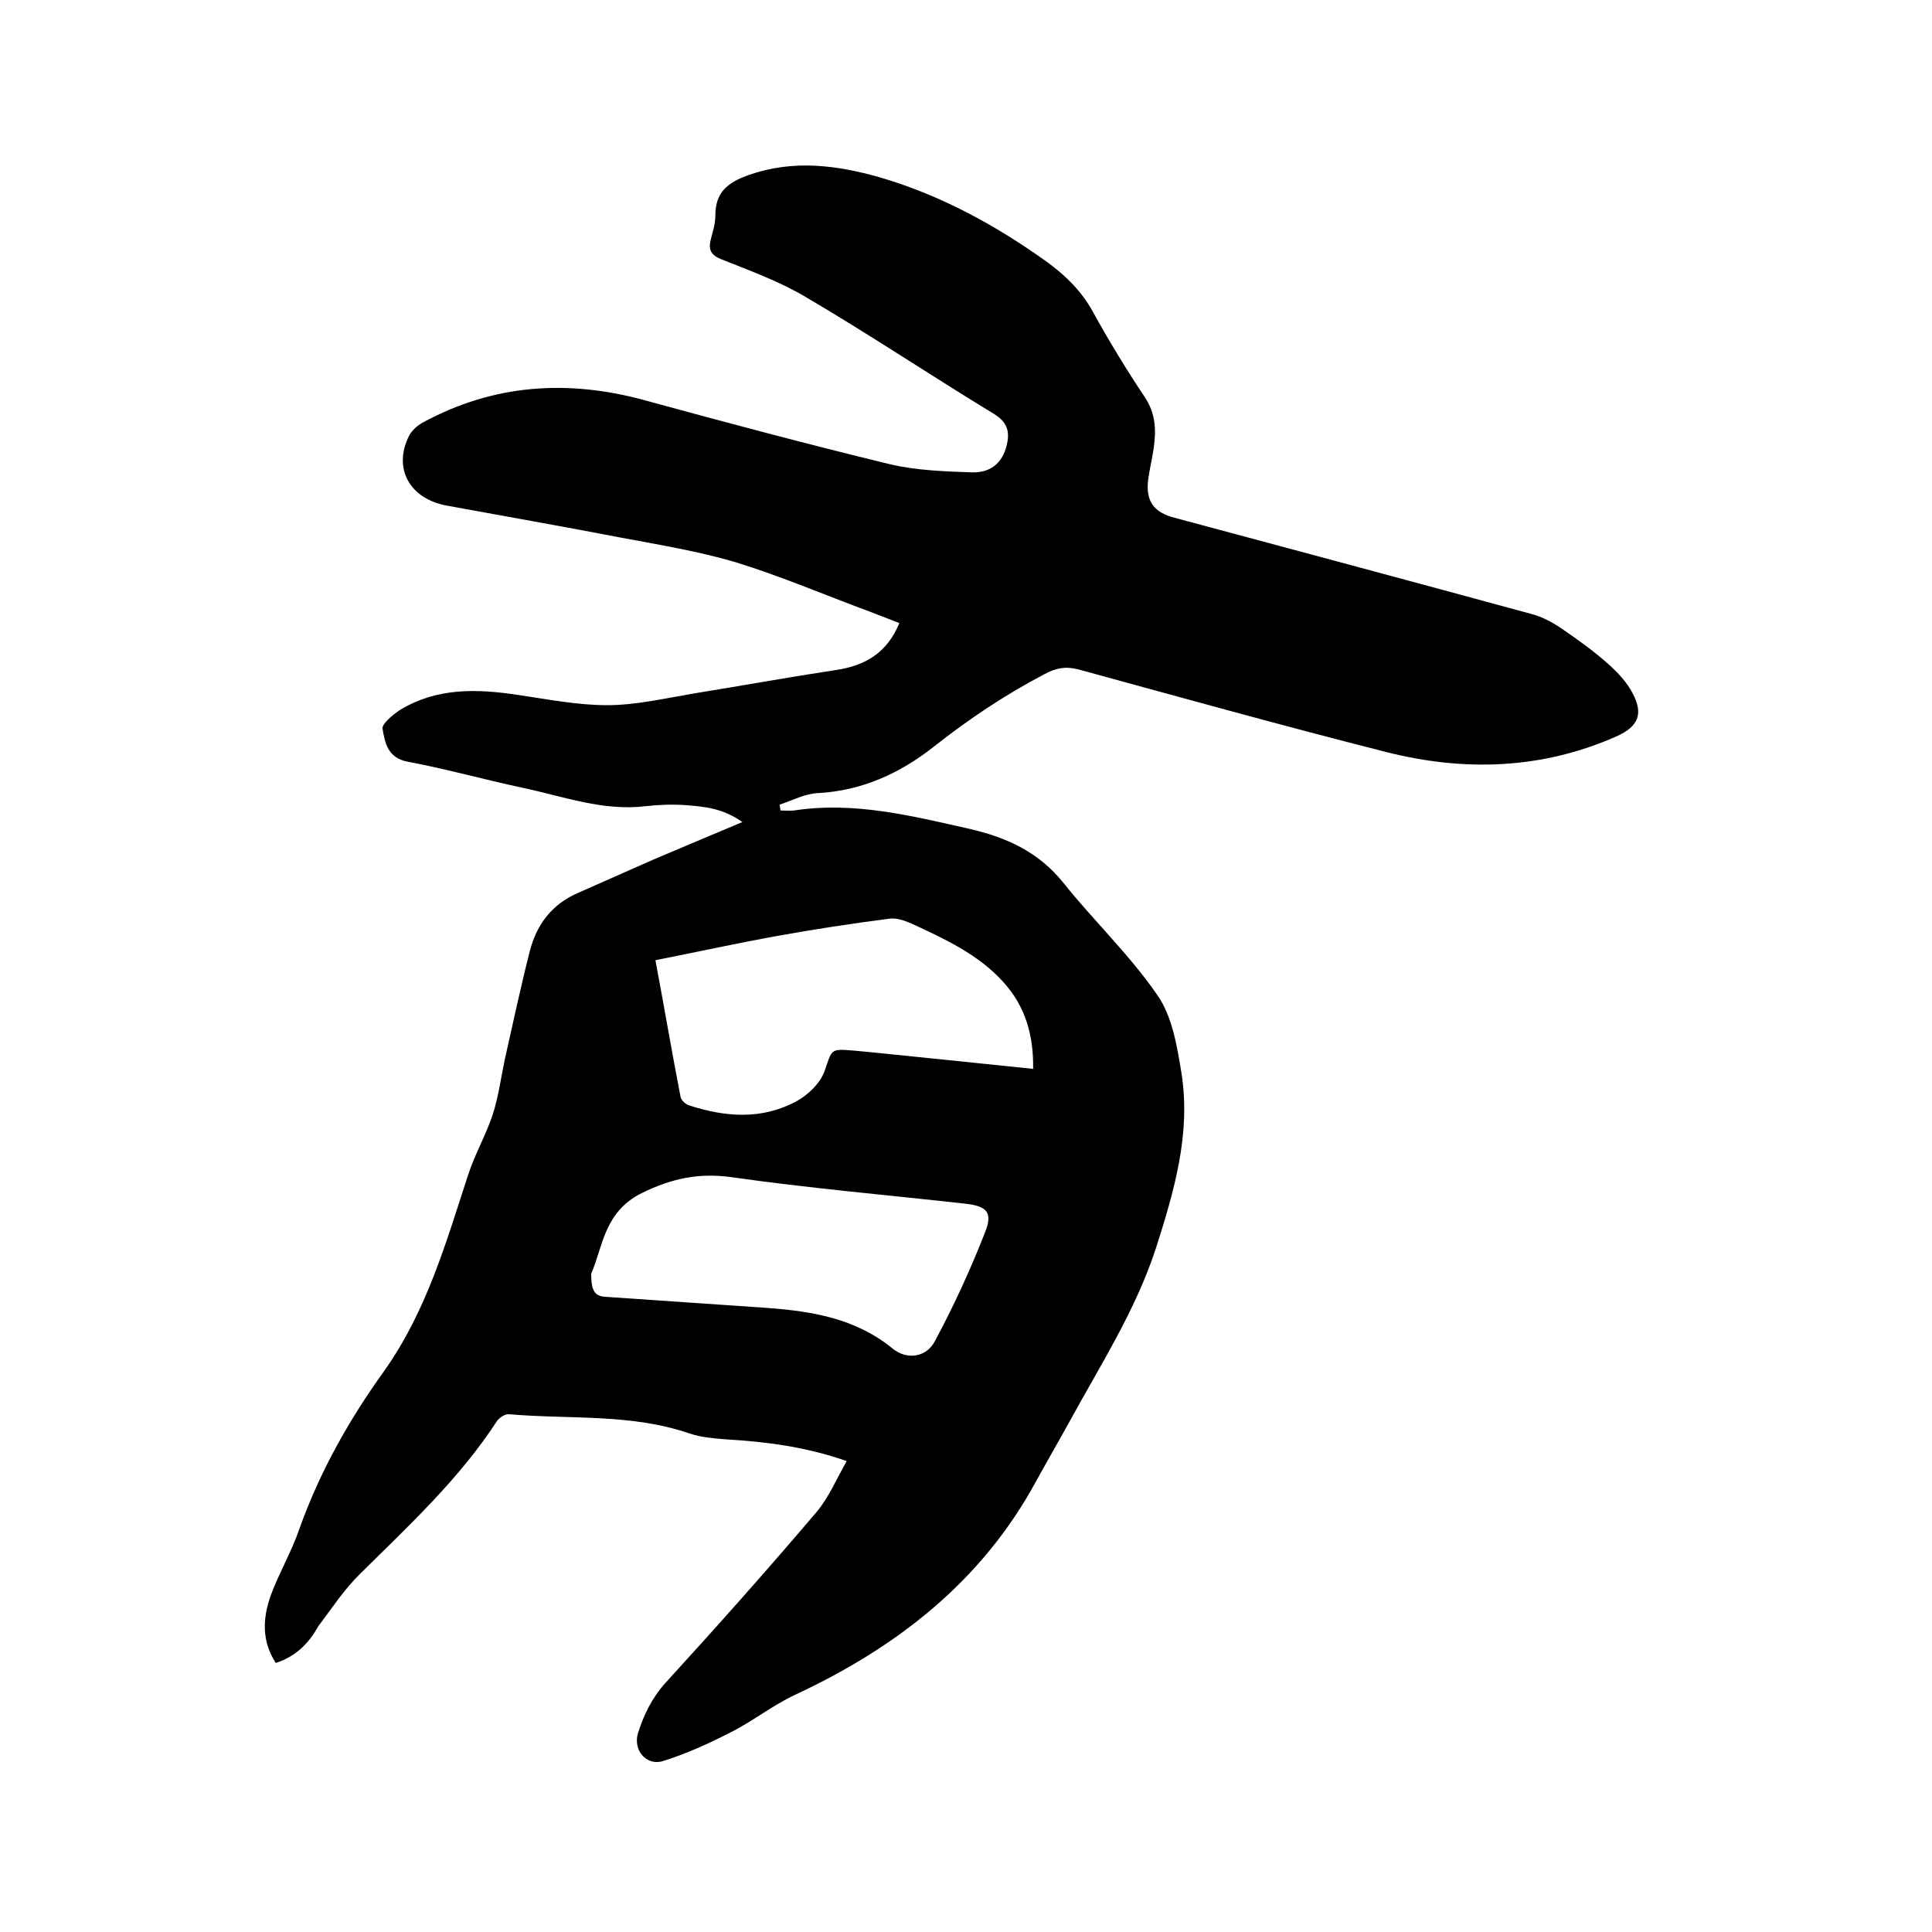
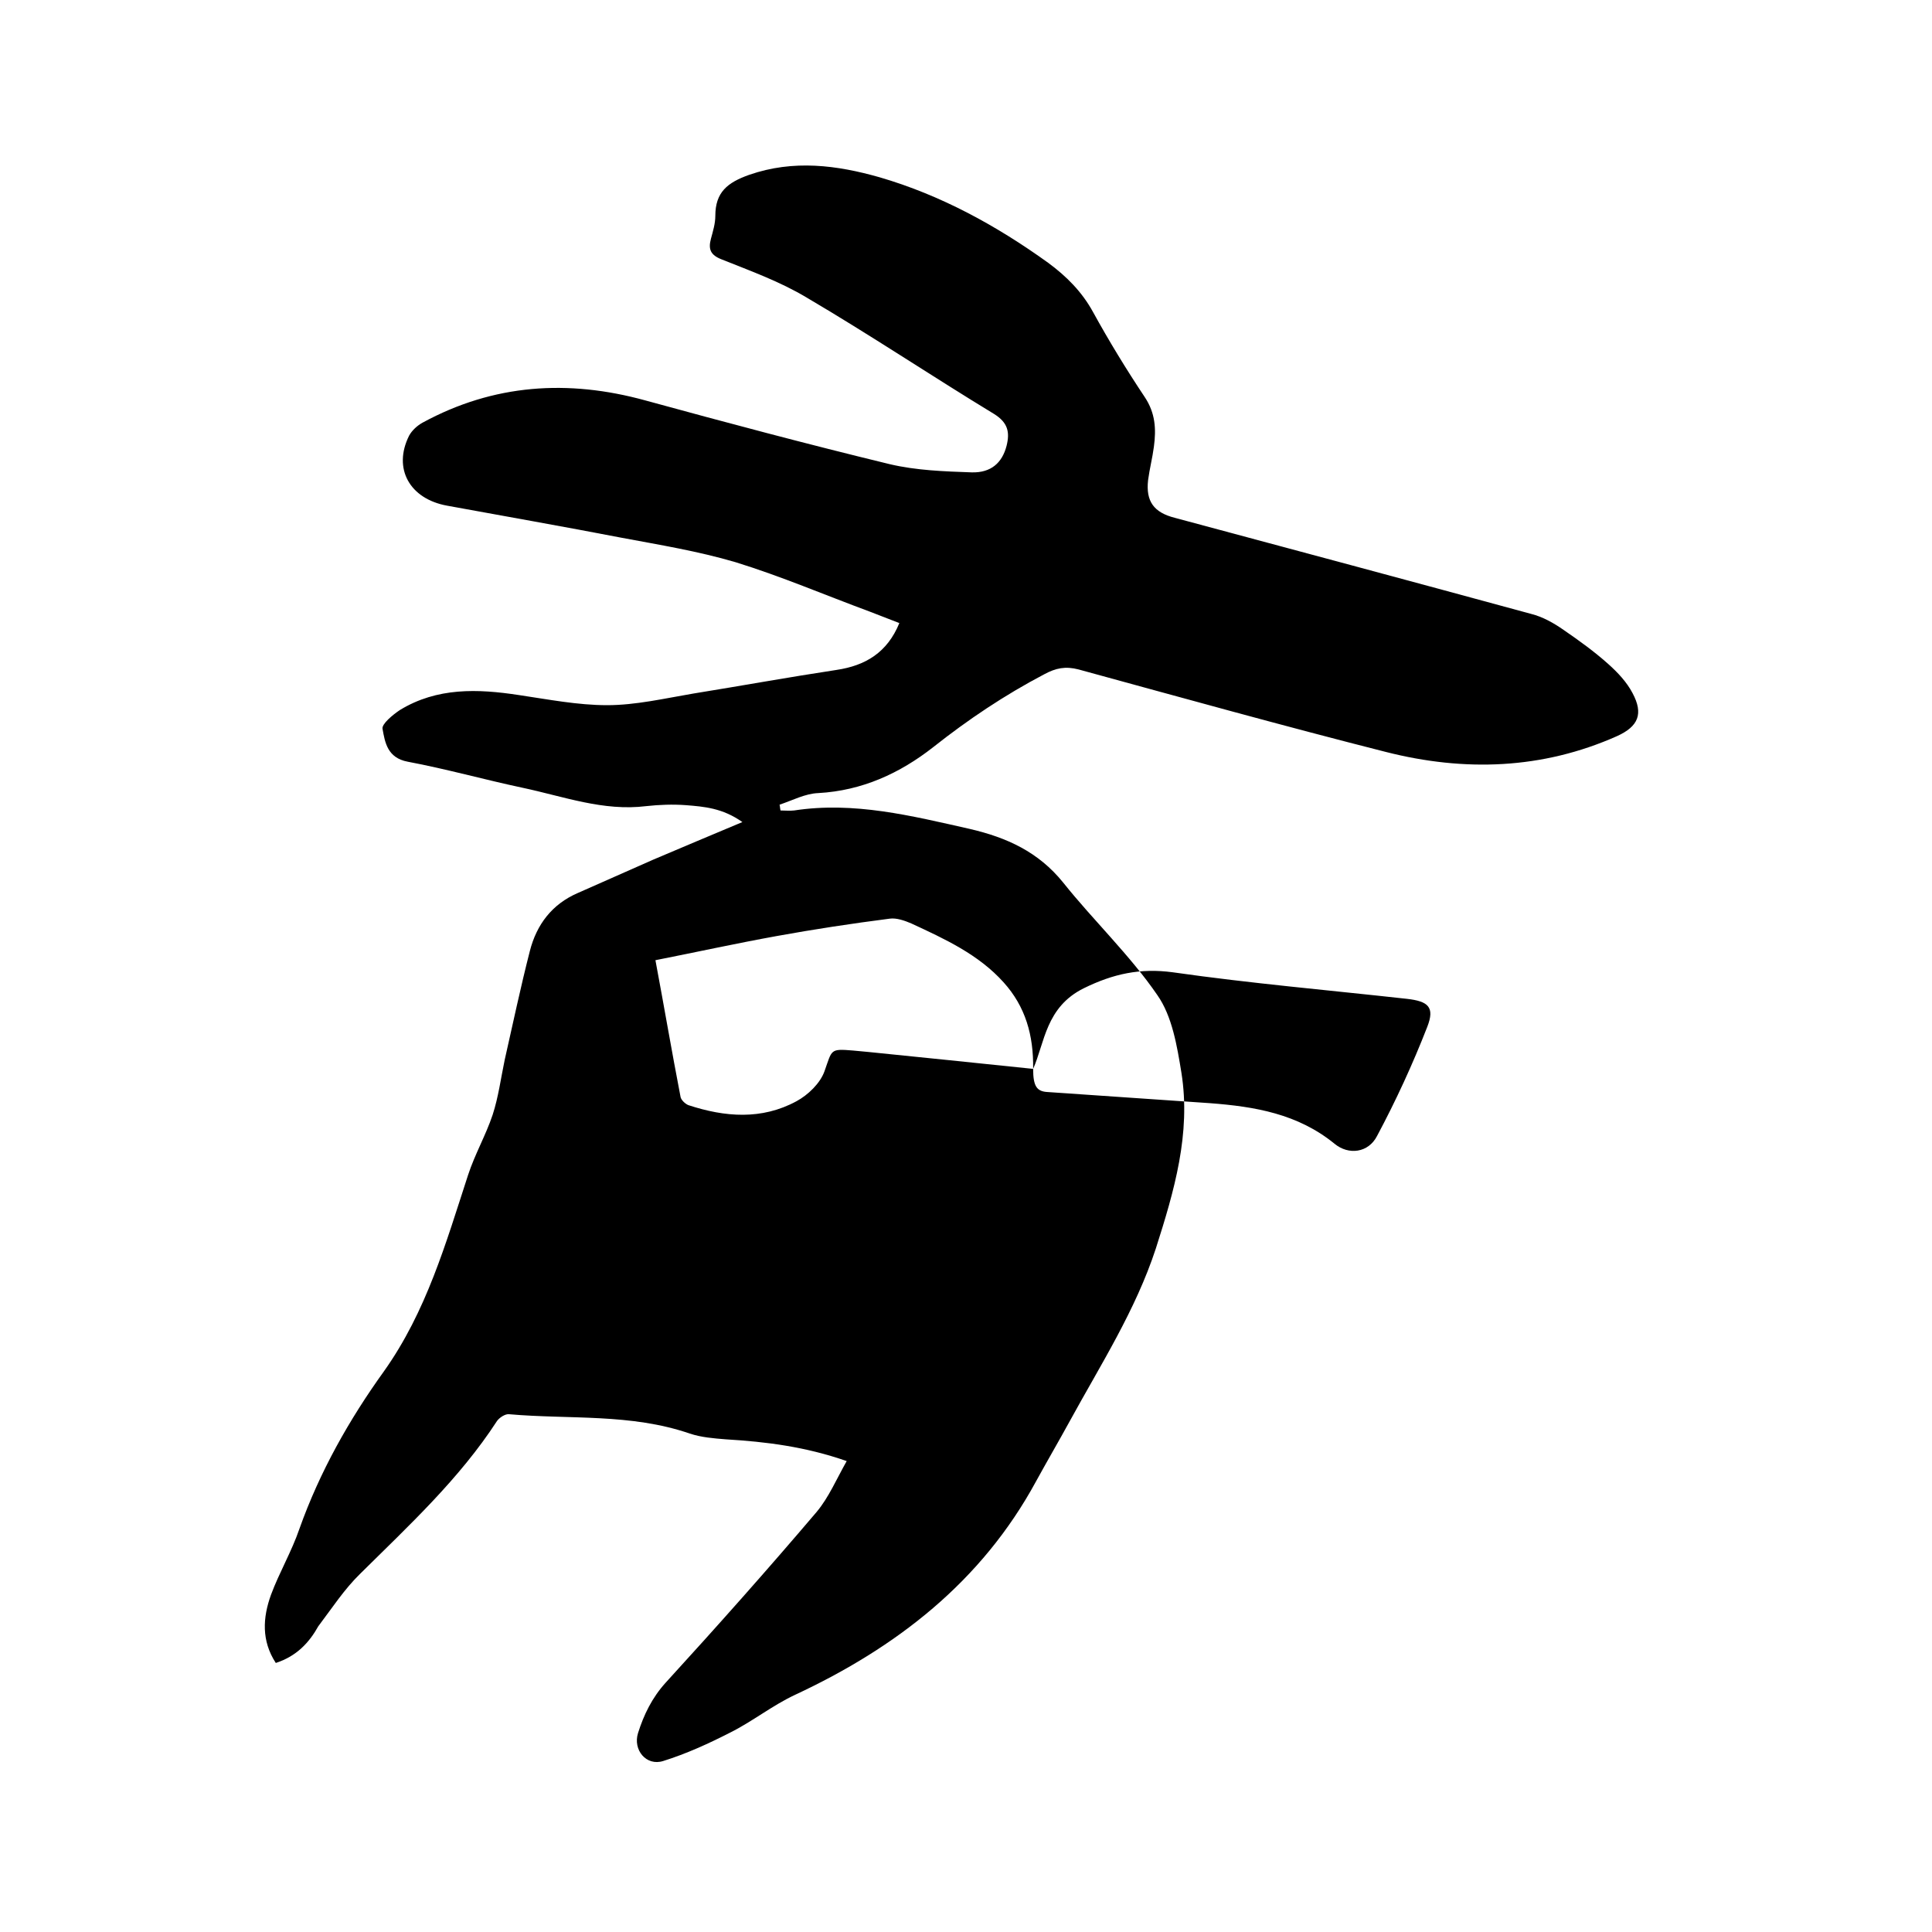
<svg xmlns="http://www.w3.org/2000/svg" enable-background="new 0 0 400 400" viewBox="0 0 400 400">
-   <path d="m57.1 344.3c-3-4.6-2.7-9.4-1-14.1 1.7-4.6 4.3-9 5.9-13.7 4.2-11.8 10.3-22.6 17.5-32.6 8.8-12.4 12.8-26.5 17.4-40.6 1.4-4.3 3.7-8.3 5.1-12.5 1.2-3.7 1.7-7.6 2.5-11.4 1.7-7.5 3.3-15.1 5.2-22.5 1.4-5.5 4.6-9.7 9.9-12 5.2-2.3 10.4-4.6 15.6-6.9 5.9-2.5 11.8-5 18.5-7.8-4.1-2.9-7.9-3.2-11.7-3.5-2.7-.2-5.5-.1-8.2.2-8.9 1.1-17.1-2-25.6-3.8-8-1.7-15.8-3.9-23.8-5.4-4.2-.8-4.7-4-5.2-6.8-.2-1 2.1-2.9 3.6-3.9 7.7-4.7 16.1-4.4 24.6-3.1 6.1.9 12.2 2.1 18.3 2.1 5.9 0 11.9-1.4 17.8-2.4 9.9-1.6 19.8-3.4 29.7-4.9 6-.9 10.5-3.6 13-9.7-2.1-.8-4.1-1.6-6.2-2.4-9.2-3.4-18.3-7.3-27.7-10.2-7.8-2.3-15.8-3.6-23.8-5.1-11.9-2.3-23.9-4.4-35.9-6.6-7.8-1.4-11.3-7.7-7.9-14.5.6-1.1 1.7-2.1 2.8-2.7 14.7-8 30.1-9 46.1-4.6 16.8 4.6 33.7 9.1 50.6 13.2 5.5 1.3 11.3 1.5 17 1.7 4 .1 6.3-2 7.2-5.5.7-2.8.3-4.8-2.6-6.6-13-7.9-25.7-16.4-38.8-24.1-5.5-3.3-11.6-5.5-17.6-7.9-2.3-.9-2.8-2.1-2.2-4.3.4-1.5.9-3.1.9-4.7 0-4.9 2.5-6.9 7-8.5 9.2-3.2 18.2-2 27 .5 12.7 3.7 24.2 10 34.9 17.7 3.8 2.8 7 6 9.3 10.2 3.3 6 6.9 11.9 10.7 17.6 2.2 3.3 2.4 6.6 1.9 10.3-.3 2.3-.9 4.6-1.2 6.9-.5 4.4 1.2 6.7 5.5 7.8 24.6 6.6 49.2 13.2 73.8 19.9 2.4.6 4.7 1.9 6.7 3.3 3.2 2.2 6.4 4.5 9.3 7.1 1.9 1.7 3.8 3.7 5 6 2.3 4.3 1.2 6.9-3.2 8.9-15.5 6.9-31.6 7.4-47.8 3.3-21.3-5.4-42.5-11.3-63.7-17.1-2.7-.7-4.7-.3-7.1 1-8.2 4.3-15.8 9.4-23 15.1-6.9 5.4-14.7 9-23.8 9.5-2.7.1-5.3 1.5-8 2.4.1.4.1.8.2 1.2.9 0 1.9.1 2.8 0 12.4-1.9 24.3 1.1 36.3 3.8 7.8 1.8 14.3 4.8 19.4 11.1 6.3 7.9 13.8 15 19.5 23.3 3.1 4.4 4.1 10.6 5 16.1 2 12.6-1.5 24.5-5.3 36.4-4.2 12.8-11.4 24-17.8 35.7-2.3 4.2-4.7 8.3-7 12.5-11.3 20.8-28.9 34.4-49.9 44.2-4.7 2.2-8.8 5.5-13.4 7.8-4.5 2.3-9.1 4.4-13.9 5.9-3.5 1.1-6.3-2.3-5.2-5.8 1.2-3.8 2.9-7.3 5.7-10.4 10.6-11.6 21.1-23.4 31.3-35.4 2.5-3 4.1-6.8 6.2-10.5-8.6-3-16.7-4-25-4.5-2.5-.2-5.1-.4-7.5-1.2-12.2-4.2-24.9-2.9-37.4-4-.8-.1-2 .7-2.5 1.4-7.8 12-18.2 21.6-28.3 31.6-3.3 3.2-5.9 7.2-8.7 10.9-1.9 3.4-4.5 6.2-8.8 7.6zm156.8-123c.1-7-1.6-12.9-6.1-17.9-5.2-5.8-12.2-9-19.1-12.2-1.4-.6-3.1-1.2-4.5-1-7.8 1-15.7 2.2-23.4 3.6-8.3 1.5-16.5 3.3-25.1 5 1.8 9.6 3.4 19 5.2 28.3.1.6.9 1.4 1.6 1.7 7.6 2.5 15.2 3.1 22.4-.8 2.4-1.3 4.9-3.7 5.8-6.2 1.6-4.5 1.1-4.7 5.9-4.3 1.1.1 2.1.2 3.2.3 11.1 1.1 22.4 2.3 34.1 3.5zm-91.5 42.4c0 3.7.8 4.7 3.1 4.8 11.2.8 22.3 1.5 33.5 2.3 9.3.7 18.2 2.2 25.8 8.4 2.9 2.4 7 1.9 8.8-1.6 3.9-7.3 7.4-14.9 10.4-22.6 1.6-4.1.2-5.3-4.2-5.8-16.2-1.8-32.4-3.2-48.5-5.5-6.7-.9-12.3.3-18.4 3.3-7.9 3.9-8.1 11.3-10.5 16.7z" />
+   <path d="m57.1 344.3c-3-4.6-2.7-9.4-1-14.1 1.7-4.6 4.3-9 5.9-13.7 4.2-11.8 10.3-22.6 17.5-32.6 8.8-12.4 12.8-26.5 17.4-40.6 1.4-4.3 3.7-8.3 5.1-12.5 1.2-3.7 1.7-7.6 2.5-11.4 1.7-7.5 3.3-15.1 5.2-22.5 1.4-5.5 4.6-9.7 9.9-12 5.2-2.3 10.4-4.6 15.6-6.9 5.9-2.5 11.8-5 18.5-7.8-4.1-2.9-7.9-3.2-11.7-3.5-2.7-.2-5.5-.1-8.2.2-8.9 1.1-17.1-2-25.6-3.8-8-1.7-15.8-3.9-23.8-5.4-4.2-.8-4.7-4-5.2-6.8-.2-1 2.1-2.9 3.6-3.9 7.7-4.7 16.1-4.4 24.6-3.1 6.1.9 12.2 2.1 18.3 2.1 5.9 0 11.9-1.4 17.8-2.4 9.9-1.6 19.8-3.4 29.7-4.9 6-.9 10.5-3.6 13-9.7-2.1-.8-4.1-1.6-6.2-2.4-9.2-3.4-18.3-7.3-27.7-10.2-7.8-2.3-15.8-3.6-23.8-5.1-11.9-2.3-23.9-4.4-35.9-6.6-7.8-1.4-11.3-7.7-7.9-14.5.6-1.1 1.7-2.1 2.8-2.7 14.7-8 30.1-9 46.1-4.6 16.8 4.6 33.7 9.1 50.6 13.2 5.5 1.3 11.3 1.5 17 1.7 4 .1 6.3-2 7.2-5.5.7-2.8.3-4.8-2.6-6.6-13-7.9-25.7-16.4-38.8-24.1-5.5-3.3-11.6-5.5-17.6-7.9-2.3-.9-2.8-2.1-2.2-4.3.4-1.5.9-3.1.9-4.7 0-4.9 2.5-6.9 7-8.5 9.2-3.2 18.2-2 27 .5 12.7 3.7 24.2 10 34.9 17.7 3.8 2.8 7 6 9.3 10.2 3.3 6 6.9 11.9 10.7 17.6 2.2 3.3 2.4 6.6 1.9 10.3-.3 2.3-.9 4.6-1.2 6.9-.5 4.4 1.2 6.7 5.5 7.8 24.6 6.6 49.2 13.2 73.8 19.9 2.4.6 4.7 1.9 6.7 3.3 3.2 2.2 6.4 4.5 9.3 7.1 1.9 1.7 3.8 3.7 5 6 2.3 4.3 1.2 6.9-3.2 8.9-15.5 6.9-31.6 7.4-47.8 3.3-21.3-5.4-42.5-11.3-63.7-17.1-2.7-.7-4.7-.3-7.1 1-8.2 4.3-15.8 9.4-23 15.1-6.9 5.4-14.7 9-23.8 9.5-2.7.1-5.3 1.5-8 2.4.1.4.1.8.2 1.2.9 0 1.9.1 2.8 0 12.4-1.9 24.3 1.1 36.3 3.8 7.8 1.8 14.3 4.8 19.4 11.1 6.3 7.9 13.8 15 19.5 23.3 3.1 4.4 4.1 10.6 5 16.1 2 12.6-1.5 24.5-5.3 36.4-4.2 12.8-11.4 24-17.8 35.7-2.3 4.2-4.7 8.3-7 12.5-11.3 20.8-28.9 34.4-49.9 44.2-4.7 2.2-8.8 5.5-13.4 7.8-4.5 2.3-9.1 4.4-13.9 5.9-3.5 1.1-6.3-2.3-5.2-5.8 1.2-3.8 2.9-7.3 5.7-10.4 10.6-11.6 21.1-23.4 31.3-35.4 2.5-3 4.1-6.8 6.2-10.5-8.6-3-16.7-4-25-4.5-2.5-.2-5.1-.4-7.5-1.2-12.2-4.2-24.9-2.9-37.4-4-.8-.1-2 .7-2.5 1.4-7.8 12-18.2 21.6-28.3 31.6-3.3 3.2-5.9 7.2-8.7 10.9-1.9 3.4-4.5 6.2-8.8 7.6zm156.8-123c.1-7-1.6-12.9-6.1-17.9-5.2-5.8-12.2-9-19.1-12.2-1.4-.6-3.1-1.2-4.5-1-7.8 1-15.7 2.2-23.4 3.6-8.3 1.5-16.5 3.3-25.1 5 1.8 9.6 3.4 19 5.2 28.3.1.6.9 1.4 1.6 1.7 7.6 2.5 15.2 3.1 22.4-.8 2.4-1.3 4.9-3.7 5.8-6.2 1.6-4.5 1.1-4.7 5.9-4.3 1.1.1 2.1.2 3.2.3 11.1 1.1 22.4 2.3 34.1 3.5zc0 3.7.8 4.7 3.1 4.8 11.2.8 22.3 1.5 33.5 2.3 9.3.7 18.2 2.2 25.8 8.4 2.9 2.4 7 1.9 8.8-1.6 3.9-7.3 7.4-14.9 10.4-22.6 1.6-4.1.2-5.3-4.2-5.8-16.2-1.8-32.4-3.2-48.5-5.5-6.7-.9-12.3.3-18.4 3.3-7.9 3.9-8.1 11.3-10.5 16.7z" />
</svg>